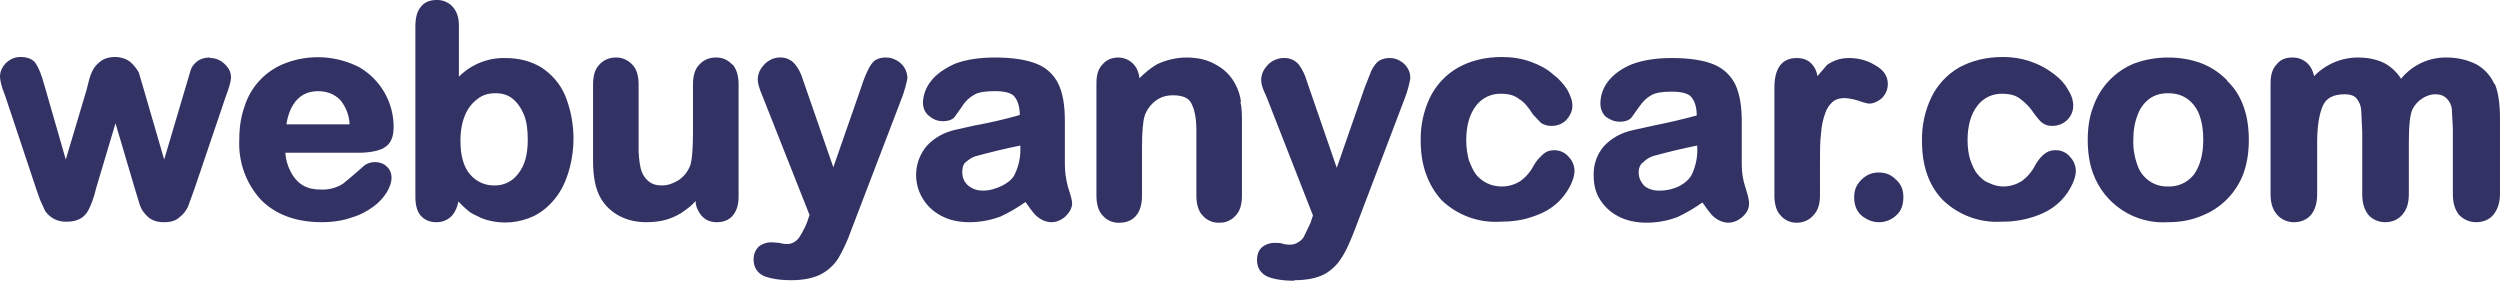
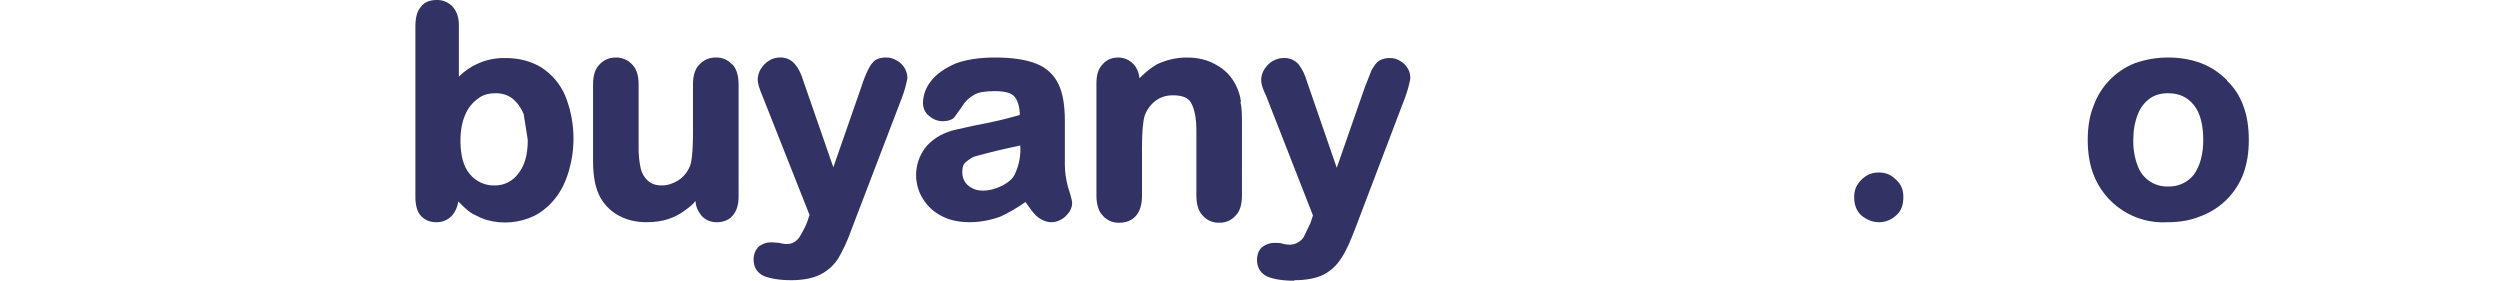
<svg xmlns="http://www.w3.org/2000/svg" version="1.1" id="Layer_1" x="0px" y="0px" width="150px" height="16.844px" viewBox="0 0 150 16.844" enable-background="new 0 0 150 16.844" xml:space="preserve">
-   <path fill="#323264" d="M12.585,3.45c-0.311,0-0.59,0.093-0.777,0.249c-0.186,0.155-0.311,0.311-0.373,0.528l-0.249,0.839  L9.851,9.572L8.639,5.408L8.328,4.351C8.204,4.134,8.048,3.916,7.831,3.73C7.613,3.543,7.272,3.419,6.899,3.419  c-0.404,0-0.715,0.124-0.932,0.311C5.761,3.894,5.601,4.108,5.5,4.351C5.407,4.538,5.314,4.88,5.19,5.408L3.947,9.572L2.641,5.035  C2.486,4.476,2.331,4.103,2.175,3.854C2.02,3.574,1.678,3.419,1.243,3.419c-0.373,0-0.622,0.124-0.901,0.373  C0.124,4.041,0,4.289,0,4.6c0,0.218,0.093,0.622,0.311,1.15l1.865,5.594l0.218,0.622l0.311,0.684  c0.141,0.211,0.334,0.382,0.559,0.497c0.232,0.113,0.488,0.166,0.746,0.155c0.559,0,0.963-0.186,1.212-0.559  C5.438,12.4,5.625,11.903,5.78,11.25l1.15-3.853l1.15,3.884l0.311,1.025c0.093,0.28,0.28,0.528,0.497,0.715  c0.249,0.218,0.559,0.311,0.963,0.311s0.715-0.093,0.932-0.311c0.218-0.155,0.373-0.373,0.497-0.622l0.373-1.025l1.896-5.594  c0.186-0.497,0.311-0.87,0.311-1.15c0-0.311-0.155-0.59-0.404-0.808c-0.225-0.218-0.526-0.341-0.839-0.342L12.585,3.45z   M22.996,8.888c0.435-0.218,0.622-0.622,0.622-1.305c-0.01-1.46-0.789-2.807-2.051-3.543c-1.378-0.713-2.995-0.803-4.444-0.249  c-1.178,0.444-2.084,1.407-2.455,2.61c-0.218,0.622-0.311,1.243-0.311,1.989c-0.064,1.328,0.406,2.626,1.305,3.605  c0.87,0.87,2.082,1.336,3.636,1.336c0.684,0,1.274-0.093,1.802-0.28c0.528-0.155,0.963-0.404,1.305-0.653  c0.323-0.235,0.597-0.531,0.808-0.87c0.186-0.311,0.28-0.622,0.28-0.839c0-0.311-0.093-0.528-0.311-0.715  c-0.155-0.155-0.404-0.249-0.684-0.249s-0.497,0.093-0.653,0.218c-0.415,0.374-0.84,0.736-1.274,1.088  c-0.4,0.248-0.866,0.367-1.336,0.342c-0.373,0-0.746-0.062-1.057-0.249c-0.311-0.186-0.559-0.466-0.746-0.839  c-0.181-0.347-0.287-0.728-0.311-1.119h4.351c0.653,0,1.181-0.093,1.554-0.28H22.996z M20.945,7.459h-3.76  c0.093-0.622,0.311-1.119,0.622-1.461c0.311-0.342,0.746-0.528,1.274-0.528c0.559,0,0.994,0.186,1.336,0.528  c0.339,0.414,0.535,0.926,0.559,1.461L20.945,7.459z" />
-   <path fill="#323264" d="M32.474,4.041c-0.622-0.373-1.336-0.559-2.144-0.559C29.283,3.456,28.272,3.86,27.533,4.6V1.492  c0-0.435-0.124-0.808-0.373-1.088c-0.246-0.27-0.598-0.417-0.963-0.404c-0.404,0-0.746,0.124-0.963,0.435  c-0.218,0.249-0.311,0.653-0.311,1.181v10.193c0,0.466,0.093,0.87,0.311,1.119c0.249,0.28,0.559,0.404,0.932,0.404  c0.365,0.013,0.717-0.134,0.963-0.404c0.186-0.218,0.311-0.497,0.373-0.839l0.311,0.311c0.155,0.124,0.311,0.311,0.559,0.435  c0.249,0.124,0.528,0.28,0.87,0.373c0.932,0.254,1.924,0.166,2.797-0.249c0.497-0.249,0.932-0.622,1.274-1.057  c0.373-0.466,0.622-0.994,0.808-1.616c0.449-1.503,0.372-3.114-0.218-4.568C33.592,5.004,33.095,4.445,32.474,4.041z M31.666,8.391  c0,0.901-0.186,1.554-0.59,2.051c-0.316,0.422-0.809,0.674-1.336,0.684c-0.598,0.035-1.176-0.22-1.554-0.684  c-0.373-0.435-0.559-1.119-0.559-1.989c0-0.622,0.093-1.119,0.28-1.554c0.155-0.384,0.413-0.717,0.746-0.963  c0.311-0.249,0.653-0.342,1.088-0.342c0.373,0,0.715,0.093,0.994,0.311c0.28,0.218,0.528,0.559,0.684,0.932  C31.603,7.272,31.666,7.77,31.666,8.391z M43.94,3.885c-0.247-0.29-0.614-0.45-0.994-0.435c-0.404,0-0.746,0.155-0.994,0.435  c-0.249,0.249-0.373,0.653-0.373,1.181v2.797c0,1.367-0.093,1.896-0.186,2.113c-0.14,0.341-0.378,0.633-0.684,0.839  c-0.311,0.186-0.622,0.311-0.994,0.311s-0.622-0.093-0.839-0.28c-0.22-0.196-0.372-0.458-0.435-0.746  c-0.092-0.429-0.134-0.867-0.124-1.305V5.066c0-0.528-0.124-0.932-0.373-1.181c-0.253-0.283-0.615-0.441-0.994-0.435  c-0.404,0-0.746,0.155-0.994,0.435c-0.249,0.249-0.373,0.653-0.373,1.181v4.599c0,0.963,0.155,1.709,0.466,2.237  c0.267,0.45,0.654,0.816,1.119,1.057c0.466,0.249,1.025,0.373,1.616,0.373c0.497,0,0.932-0.062,1.305-0.186  c0.373-0.124,0.746-0.311,1.057-0.559c0.218-0.155,0.404-0.311,0.59-0.528c0,0.342,0.155,0.622,0.342,0.87  c0.249,0.28,0.559,0.404,0.932,0.404s0.715-0.124,0.932-0.373c0.249-0.28,0.373-0.653,0.373-1.15V5.066  c0-0.528-0.124-0.932-0.373-1.212L43.94,3.885z M53.822,3.637c-0.218-0.124-0.404-0.186-0.622-0.186  c-0.238-0.015-0.475,0.039-0.684,0.155c-0.155,0.124-0.311,0.311-0.435,0.59c-0.124,0.249-0.28,0.622-0.404,1.025L50,10.038  l-1.802-5.19c-0.124-0.435-0.311-0.777-0.497-0.994c-0.228-0.276-0.575-0.426-0.932-0.404c-0.186,0-0.435,0.062-0.622,0.186  c-0.218,0.124-0.373,0.311-0.497,0.497c-0.116,0.187-0.18,0.401-0.186,0.622c0,0.249,0.093,0.559,0.28,0.994l2.828,7.147  l-0.155,0.466c-0.122,0.291-0.268,0.571-0.435,0.839c-0.077,0.127-0.184,0.233-0.311,0.311c-0.186,0.124-0.466,0.186-0.901,0.062  l-0.373-0.031c-0.311-0.029-0.622,0.059-0.87,0.249c-0.186,0.186-0.311,0.435-0.311,0.777c0,0.466,0.218,0.808,0.622,0.994  c0.404,0.155,0.932,0.249,1.647,0.249s1.305-0.124,1.74-0.342c0.447-0.226,0.823-0.57,1.088-0.994  c0.249-0.435,0.528-0.994,0.777-1.709l3.045-7.955c0.134-0.364,0.238-0.738,0.311-1.119C54.443,4.254,54.205,3.85,53.822,3.637z" />
+   <path fill="#323264" d="M32.474,4.041c-0.622-0.373-1.336-0.559-2.144-0.559C29.283,3.456,28.272,3.86,27.533,4.6V1.492  c0-0.435-0.124-0.808-0.373-1.088c-0.246-0.27-0.598-0.417-0.963-0.404c-0.404,0-0.746,0.124-0.963,0.435  c-0.218,0.249-0.311,0.653-0.311,1.181v10.193c0,0.466,0.093,0.87,0.311,1.119c0.249,0.28,0.559,0.404,0.932,0.404  c0.365,0.013,0.717-0.134,0.963-0.404c0.186-0.218,0.311-0.497,0.373-0.839l0.311,0.311c0.155,0.124,0.311,0.311,0.559,0.435  c0.249,0.124,0.528,0.28,0.87,0.373c0.932,0.254,1.924,0.166,2.797-0.249c0.497-0.249,0.932-0.622,1.274-1.057  c0.373-0.466,0.622-0.994,0.808-1.616c0.449-1.503,0.372-3.114-0.218-4.568C33.592,5.004,33.095,4.445,32.474,4.041z M31.666,8.391  c0,0.901-0.186,1.554-0.59,2.051c-0.316,0.422-0.809,0.674-1.336,0.684c-0.598,0.035-1.176-0.22-1.554-0.684  c-0.373-0.435-0.559-1.119-0.559-1.989c0-0.622,0.093-1.119,0.28-1.554c0.155-0.384,0.413-0.717,0.746-0.963  c0.311-0.249,0.653-0.342,1.088-0.342c0.373,0,0.715,0.093,0.994,0.311c0.28,0.218,0.528,0.559,0.684,0.932  z M43.94,3.885c-0.247-0.29-0.614-0.45-0.994-0.435c-0.404,0-0.746,0.155-0.994,0.435  c-0.249,0.249-0.373,0.653-0.373,1.181v2.797c0,1.367-0.093,1.896-0.186,2.113c-0.14,0.341-0.378,0.633-0.684,0.839  c-0.311,0.186-0.622,0.311-0.994,0.311s-0.622-0.093-0.839-0.28c-0.22-0.196-0.372-0.458-0.435-0.746  c-0.092-0.429-0.134-0.867-0.124-1.305V5.066c0-0.528-0.124-0.932-0.373-1.181c-0.253-0.283-0.615-0.441-0.994-0.435  c-0.404,0-0.746,0.155-0.994,0.435c-0.249,0.249-0.373,0.653-0.373,1.181v4.599c0,0.963,0.155,1.709,0.466,2.237  c0.267,0.45,0.654,0.816,1.119,1.057c0.466,0.249,1.025,0.373,1.616,0.373c0.497,0,0.932-0.062,1.305-0.186  c0.373-0.124,0.746-0.311,1.057-0.559c0.218-0.155,0.404-0.311,0.59-0.528c0,0.342,0.155,0.622,0.342,0.87  c0.249,0.28,0.559,0.404,0.932,0.404s0.715-0.124,0.932-0.373c0.249-0.28,0.373-0.653,0.373-1.15V5.066  c0-0.528-0.124-0.932-0.373-1.212L43.94,3.885z M53.822,3.637c-0.218-0.124-0.404-0.186-0.622-0.186  c-0.238-0.015-0.475,0.039-0.684,0.155c-0.155,0.124-0.311,0.311-0.435,0.59c-0.124,0.249-0.28,0.622-0.404,1.025L50,10.038  l-1.802-5.19c-0.124-0.435-0.311-0.777-0.497-0.994c-0.228-0.276-0.575-0.426-0.932-0.404c-0.186,0-0.435,0.062-0.622,0.186  c-0.218,0.124-0.373,0.311-0.497,0.497c-0.116,0.187-0.18,0.401-0.186,0.622c0,0.249,0.093,0.559,0.28,0.994l2.828,7.147  l-0.155,0.466c-0.122,0.291-0.268,0.571-0.435,0.839c-0.077,0.127-0.184,0.233-0.311,0.311c-0.186,0.124-0.466,0.186-0.901,0.062  l-0.373-0.031c-0.311-0.029-0.622,0.059-0.87,0.249c-0.186,0.186-0.311,0.435-0.311,0.777c0,0.466,0.218,0.808,0.622,0.994  c0.404,0.155,0.932,0.249,1.647,0.249s1.305-0.124,1.74-0.342c0.447-0.226,0.823-0.57,1.088-0.994  c0.249-0.435,0.528-0.994,0.777-1.709l3.045-7.955c0.134-0.364,0.238-0.738,0.311-1.119C54.443,4.254,54.205,3.85,53.822,3.637z" />
  <path fill="#323264" d="M63.891,9.883V8.64V7.241c0-0.932-0.124-1.647-0.373-2.175c-0.266-0.573-0.746-1.019-1.336-1.243  C61.56,3.574,60.721,3.45,59.695,3.45c-0.932,0-1.74,0.124-2.393,0.373c-0.622,0.28-1.119,0.622-1.429,1.025  c-0.305,0.369-0.479,0.827-0.497,1.305c0,0.311,0.124,0.622,0.373,0.808c0.218,0.186,0.497,0.311,0.808,0.311  c0.342,0,0.59-0.093,0.715-0.249l0.466-0.653c0.186-0.311,0.435-0.528,0.715-0.684c0.249-0.155,0.684-0.218,1.243-0.218  c0.622,0,1.025,0.124,1.181,0.342c0.186,0.218,0.311,0.622,0.311,1.088c-0.879,0.255-1.771,0.463-2.672,0.622L57.396,7.77  c-0.746,0.155-1.336,0.497-1.771,0.963c-0.776,0.897-0.877,2.195-0.249,3.201c0.271,0.438,0.658,0.793,1.119,1.025  c0.466,0.249,1.025,0.373,1.678,0.373c0.653,0,1.274-0.124,1.865-0.342c0.466-0.218,0.963-0.497,1.492-0.87  c0.218,0.311,0.435,0.622,0.622,0.808c0.622,0.559,1.274,0.497,1.771,0.062c0.249-0.249,0.404-0.497,0.404-0.808  c0-0.093-0.031-0.311-0.249-0.963C63.953,10.753,63.891,10.287,63.891,9.883L63.891,9.883z M61.218,8.702v0.062  c0.035,0.566-0.072,1.132-0.311,1.647c-0.124,0.311-0.404,0.528-0.746,0.715c-0.373,0.186-0.777,0.311-1.181,0.311  c-0.404,0-0.684-0.124-0.932-0.342c-0.218-0.218-0.311-0.466-0.311-0.777c0-0.28,0.062-0.497,0.249-0.622  c0.218-0.186,0.435-0.311,0.622-0.342c0.863-0.237,1.733-0.444,2.61-0.622V8.702z M74.456,6.092  c-0.044-0.347-0.15-0.684-0.311-0.994c-0.257-0.517-0.67-0.941-1.181-1.212c-0.528-0.311-1.119-0.435-1.771-0.435  c-0.622,0-1.243,0.155-1.771,0.404c-0.373,0.218-0.715,0.497-1.057,0.839c-0.016-0.195-0.069-0.384-0.155-0.559  c-0.213-0.422-0.646-0.687-1.119-0.684c-0.404,0-0.715,0.155-0.932,0.404c-0.249,0.249-0.373,0.622-0.373,1.119v6.774  c0,0.497,0.124,0.932,0.373,1.181c0.247,0.29,0.614,0.45,0.994,0.435c0.404,0,0.746-0.124,0.994-0.404  c0.249-0.28,0.373-0.684,0.373-1.212V8.826c0-0.932,0.062-1.554,0.155-1.865c0.127-0.373,0.366-0.699,0.684-0.932  c0.311-0.218,0.622-0.311,1.025-0.311c0.559,0,0.932,0.155,1.088,0.466c0.218,0.404,0.311,0.932,0.311,1.678v3.884  c0,0.497,0.124,0.932,0.373,1.181c0.247,0.29,0.614,0.45,0.994,0.435c0.381,0.015,0.747-0.145,0.994-0.435  c0.249-0.249,0.373-0.653,0.373-1.181V7.397c0-0.497,0-0.932-0.093-1.274L74.456,6.092z M77.657,16.813  c0.746,0,1.336-0.124,1.771-0.342c0.435-0.23,0.8-0.574,1.057-0.994c0.28-0.404,0.528-0.994,0.808-1.709l3.014-7.924  c0.135-0.363,0.239-0.738,0.311-1.119c0-0.218-0.031-0.435-0.155-0.622c-0.104-0.181-0.254-0.331-0.435-0.435  c-0.186-0.124-0.404-0.186-0.622-0.186c-0.228-0.009-0.453,0.045-0.653,0.155c-0.186,0.124-0.311,0.311-0.466,0.59l-0.404,1.025  l-1.678,4.817l-1.802-5.221c-0.098-0.346-0.256-0.672-0.466-0.963c-0.228-0.276-0.575-0.426-0.932-0.404  c-0.218,0-0.435,0.062-0.653,0.186c-0.218,0.124-0.373,0.311-0.497,0.497c-0.116,0.187-0.18,0.401-0.186,0.622  c0,0.249,0.093,0.559,0.311,0.994l2.797,7.147l-0.155,0.466l-0.404,0.839c-0.086,0.131-0.204,0.237-0.342,0.311  c-0.186,0.124-0.466,0.186-0.87,0.093c-0.155-0.062-0.311-0.062-0.435-0.062c-0.301-0.022-0.599,0.067-0.839,0.249  c-0.218,0.186-0.311,0.466-0.311,0.777c0,0.466,0.218,0.808,0.622,0.994c0.373,0.155,0.901,0.249,1.585,0.249h0.031L77.657,16.813z" />
-   <path fill="#323264" d="M93.257,9.013c-0.311,0-0.528,0.093-0.746,0.311c-0.198,0.179-0.366,0.389-0.497,0.622  c-0.193,0.37-0.47,0.689-0.808,0.932c-0.311,0.186-0.684,0.311-1.088,0.311c-0.311,0-0.621-0.062-0.87-0.186  c-0.28-0.124-0.497-0.311-0.684-0.528c-0.186-0.249-0.311-0.559-0.435-0.87c-0.093-0.373-0.155-0.746-0.155-1.181  c0-0.87,0.186-1.554,0.59-2.082c0.358-0.475,0.928-0.742,1.523-0.715c0.435,0,0.777,0.093,1.057,0.311  c0.311,0.186,0.559,0.497,0.839,0.932l0.466,0.497c0.186,0.124,0.373,0.186,0.622,0.186c0.334,0.012,0.659-0.111,0.901-0.342  c0.218-0.249,0.373-0.528,0.373-0.87c0-0.311-0.124-0.622-0.311-0.963c-0.218-0.342-0.497-0.653-0.87-0.932  c-0.342-0.311-0.808-0.559-1.336-0.746c-0.528-0.186-1.088-0.28-1.709-0.28c-1.025,0-1.865,0.218-2.61,0.622  c-0.739,0.414-1.334,1.043-1.709,1.802c-0.388,0.815-0.579,1.708-0.559,2.61c0,1.461,0.435,2.641,1.243,3.543  c0.944,0.915,2.23,1.389,3.543,1.305c0.684,0,1.336-0.093,1.865-0.28c0.59-0.186,1.057-0.435,1.429-0.746  c0.373-0.311,0.653-0.684,0.839-1.025c0.186-0.342,0.311-0.684,0.311-1.025c-0.012-0.302-0.133-0.589-0.342-0.808  C93.912,9.158,93.593,9.01,93.257,9.013L93.257,9.013z M104.506,9.883V8.64V7.272c0-0.901-0.124-1.616-0.373-2.175  c-0.272-0.569-0.749-1.013-1.336-1.243c-0.621-0.249-1.461-0.373-2.486-0.373c-0.932,0-1.74,0.124-2.393,0.373  c-0.622,0.249-1.119,0.622-1.429,1.025c-0.294,0.373-0.457,0.831-0.466,1.305c0,0.311,0.093,0.59,0.311,0.808  c0.249,0.186,0.528,0.311,0.839,0.311c0.342,0,0.59-0.093,0.715-0.249l0.466-0.653c0.218-0.311,0.435-0.528,0.715-0.684  c0.249-0.155,0.684-0.218,1.243-0.218c0.622,0,1.025,0.124,1.181,0.342c0.186,0.218,0.311,0.59,0.311,1.088  c-0.883,0.239-1.775,0.446-2.672,0.622l-1.119,0.249c-0.746,0.155-1.336,0.497-1.771,0.963c-0.425,0.49-0.647,1.123-0.622,1.771  c0,0.497,0.093,0.994,0.373,1.429c0.271,0.438,0.658,0.793,1.119,1.025c0.466,0.249,1.057,0.373,1.678,0.373  c0.684,0,1.305-0.124,1.865-0.342c0.466-0.218,0.963-0.497,1.492-0.87c0.218,0.311,0.435,0.622,0.621,0.808  c0.622,0.559,1.274,0.497,1.771,0.062c0.28-0.249,0.404-0.497,0.404-0.808c0-0.093,0-0.311-0.218-0.963  C104.568,10.784,104.506,10.318,104.506,9.883L104.506,9.883z M101.833,8.733v0.062c0.035,0.566-0.072,1.132-0.311,1.647  c-0.155,0.311-0.404,0.528-0.746,0.715c-0.373,0.186-0.777,0.28-1.212,0.28c-0.373,0-0.684-0.093-0.932-0.311  c-0.186-0.218-0.311-0.466-0.311-0.777c0-0.28,0.093-0.497,0.28-0.622c0.186-0.186,0.404-0.311,0.622-0.373  C100.085,9.115,100.956,8.908,101.833,8.733z M112.15,6.216c0.249,0,0.528-0.124,0.746-0.311c0.249-0.249,0.373-0.528,0.373-0.87  c0-0.497-0.28-0.87-0.808-1.15c-0.466-0.28-0.994-0.404-1.523-0.404c-0.528,0-0.932,0.155-1.305,0.404l-0.59,0.684  c-0.031-0.249-0.124-0.466-0.249-0.622c-0.218-0.311-0.559-0.466-0.994-0.466c-0.622,0-1.336,0.311-1.336,1.771v6.495  c0,0.497,0.124,0.932,0.373,1.181c0.24,0.281,0.593,0.441,0.963,0.435c0.404,0,0.746-0.155,0.994-0.435  c0.28-0.28,0.404-0.684,0.404-1.181V9.79c0-0.715,0-1.274,0.062-1.771c0.031-0.466,0.124-0.87,0.249-1.212  c0.082-0.262,0.232-0.498,0.435-0.684c0.311-0.28,0.808-0.311,1.523-0.093C111.902,6.185,112.088,6.216,112.15,6.216L112.15,6.216z" />
  <path fill="#323264" d="M112.71,10.349c-0.404,0-0.746,0.155-1.025,0.435c-0.311,0.311-0.435,0.622-0.435,1.057  c0,0.466,0.155,0.839,0.435,1.088c0.311,0.249,0.653,0.404,1.057,0.404c0.404,0,0.746-0.155,1.025-0.404  c0.311-0.28,0.435-0.622,0.435-1.119c0-0.404-0.124-0.746-0.435-1.025C113.456,10.473,113.145,10.349,112.71,10.349z" />
-   <path fill="#323264" d="M123.337,9.013c-0.311,0-0.528,0.093-0.746,0.28c-0.201,0.188-0.369,0.409-0.497,0.653  c-0.192,0.37-0.469,0.69-0.808,0.932c-0.311,0.186-0.684,0.311-1.088,0.311c-0.311,0-0.622-0.093-0.87-0.218  c-0.28-0.093-0.497-0.311-0.684-0.528c-0.186-0.218-0.311-0.528-0.435-0.87c-0.093-0.311-0.155-0.715-0.155-1.15  c0-0.87,0.186-1.554,0.59-2.082c0.352-0.466,0.908-0.732,1.492-0.715c0.466,0,0.808,0.093,1.088,0.311  c0.332,0.247,0.616,0.552,0.839,0.901c0.186,0.249,0.311,0.404,0.466,0.528c0.178,0.135,0.399,0.201,0.621,0.186  c0.323,0.004,0.636-0.119,0.87-0.342c0.249-0.249,0.373-0.528,0.373-0.87c0-0.311-0.093-0.622-0.311-0.963  c-0.186-0.342-0.466-0.653-0.839-0.932c-0.882-0.676-1.965-1.037-3.076-1.025c-0.994,0-1.865,0.218-2.61,0.622  c-0.728,0.418-1.313,1.046-1.678,1.802c-0.392,0.824-0.584,1.729-0.559,2.641c0,1.461,0.404,2.641,1.243,3.511  c0.944,0.915,2.23,1.389,3.543,1.305c0.632,0.007,1.262-0.087,1.865-0.28c0.59-0.186,1.057-0.435,1.429-0.746  c0.344-0.284,0.629-0.632,0.839-1.025c0.186-0.342,0.311-0.684,0.311-1.025c-0.012-0.302-0.133-0.589-0.342-0.808  C123.996,9.154,123.674,9.005,123.337,9.013L123.337,9.013z" />
  <g>
    <path fill="#323264" d="M134.618,6.402c-0.218-0.622-0.559-1.15-0.994-1.554V4.817c-0.438-0.45-0.968-0.8-1.554-1.025   c-0.59-0.218-1.243-0.342-1.989-0.342c-0.715,0-1.367,0.124-1.989,0.342c-1.163,0.459-2.07,1.4-2.486,2.579   c-0.249,0.622-0.342,1.305-0.342,2.02c0,0.715,0.093,1.398,0.311,1.989c0.675,1.879,2.513,3.084,4.506,2.952   c0.746,0,1.398-0.124,1.989-0.373c1.184-0.448,2.115-1.39,2.548-2.579c0.218-0.622,0.311-1.274,0.311-1.989   C134.929,7.676,134.835,6.993,134.618,6.402z M131.635,10.473c-0.372,0.476-0.951,0.742-1.554,0.715   c-0.826,0.029-1.572-0.49-1.833-1.274c-0.184-0.497-0.268-1.025-0.249-1.554c0-0.559,0.093-1.057,0.28-1.523   c0.142-0.374,0.391-0.698,0.715-0.932c0.311-0.218,0.684-0.311,1.088-0.311c0.653,0,1.15,0.218,1.554,0.715   c0.373,0.466,0.559,1.181,0.559,2.082C132.194,9.261,132.007,9.945,131.635,10.473z" />
  </g>
-   <path fill="#323264" d="M149.658,5.035c-0.218-0.497-0.622-0.932-1.088-1.181c-0.497-0.249-1.088-0.404-1.771-0.404  c-1.059-0.018-2.067,0.452-2.735,1.274c-0.236-0.369-0.555-0.678-0.932-0.901c-0.466-0.249-1.025-0.373-1.647-0.373  c-0.996-0.001-1.949,0.403-2.641,1.119c-0.062-0.311-0.186-0.559-0.373-0.746c-0.247-0.247-0.584-0.381-0.932-0.373  c-0.404,0-0.715,0.124-0.932,0.404c-0.249,0.249-0.373,0.622-0.373,1.119v6.681c0,0.528,0.124,0.932,0.404,1.243  c0.249,0.28,0.622,0.435,0.994,0.435c0.435,0,0.777-0.155,1.025-0.435c0.249-0.311,0.373-0.715,0.373-1.243V8.515  c0-0.932,0.124-1.678,0.342-2.175c0.218-0.466,0.621-0.684,1.336-0.684c0.311,0,0.559,0.093,0.684,0.249  c0.155,0.186,0.249,0.404,0.28,0.684l0.062,1.336v3.729c0,0.528,0.124,0.932,0.373,1.243c0.249,0.28,0.622,0.435,0.994,0.435  c0.435,0,0.777-0.155,1.025-0.435c0.28-0.311,0.404-0.715,0.404-1.243V8.547c0-0.963,0.062-1.647,0.218-1.989  c0.134-0.267,0.338-0.493,0.59-0.653c0.249-0.155,0.497-0.249,0.777-0.249c0.311,0,0.528,0.093,0.684,0.249s0.28,0.373,0.311,0.622  l0.062,1.212v3.915c0,0.528,0.124,0.932,0.373,1.243c0.28,0.28,0.622,0.435,1.025,0.435c0.435,0,0.777-0.155,1.025-0.435  c0.249-0.311,0.404-0.715,0.404-1.243V7.086c0-0.932-0.124-1.616-0.311-2.051L149.658,5.035z" />
</svg>